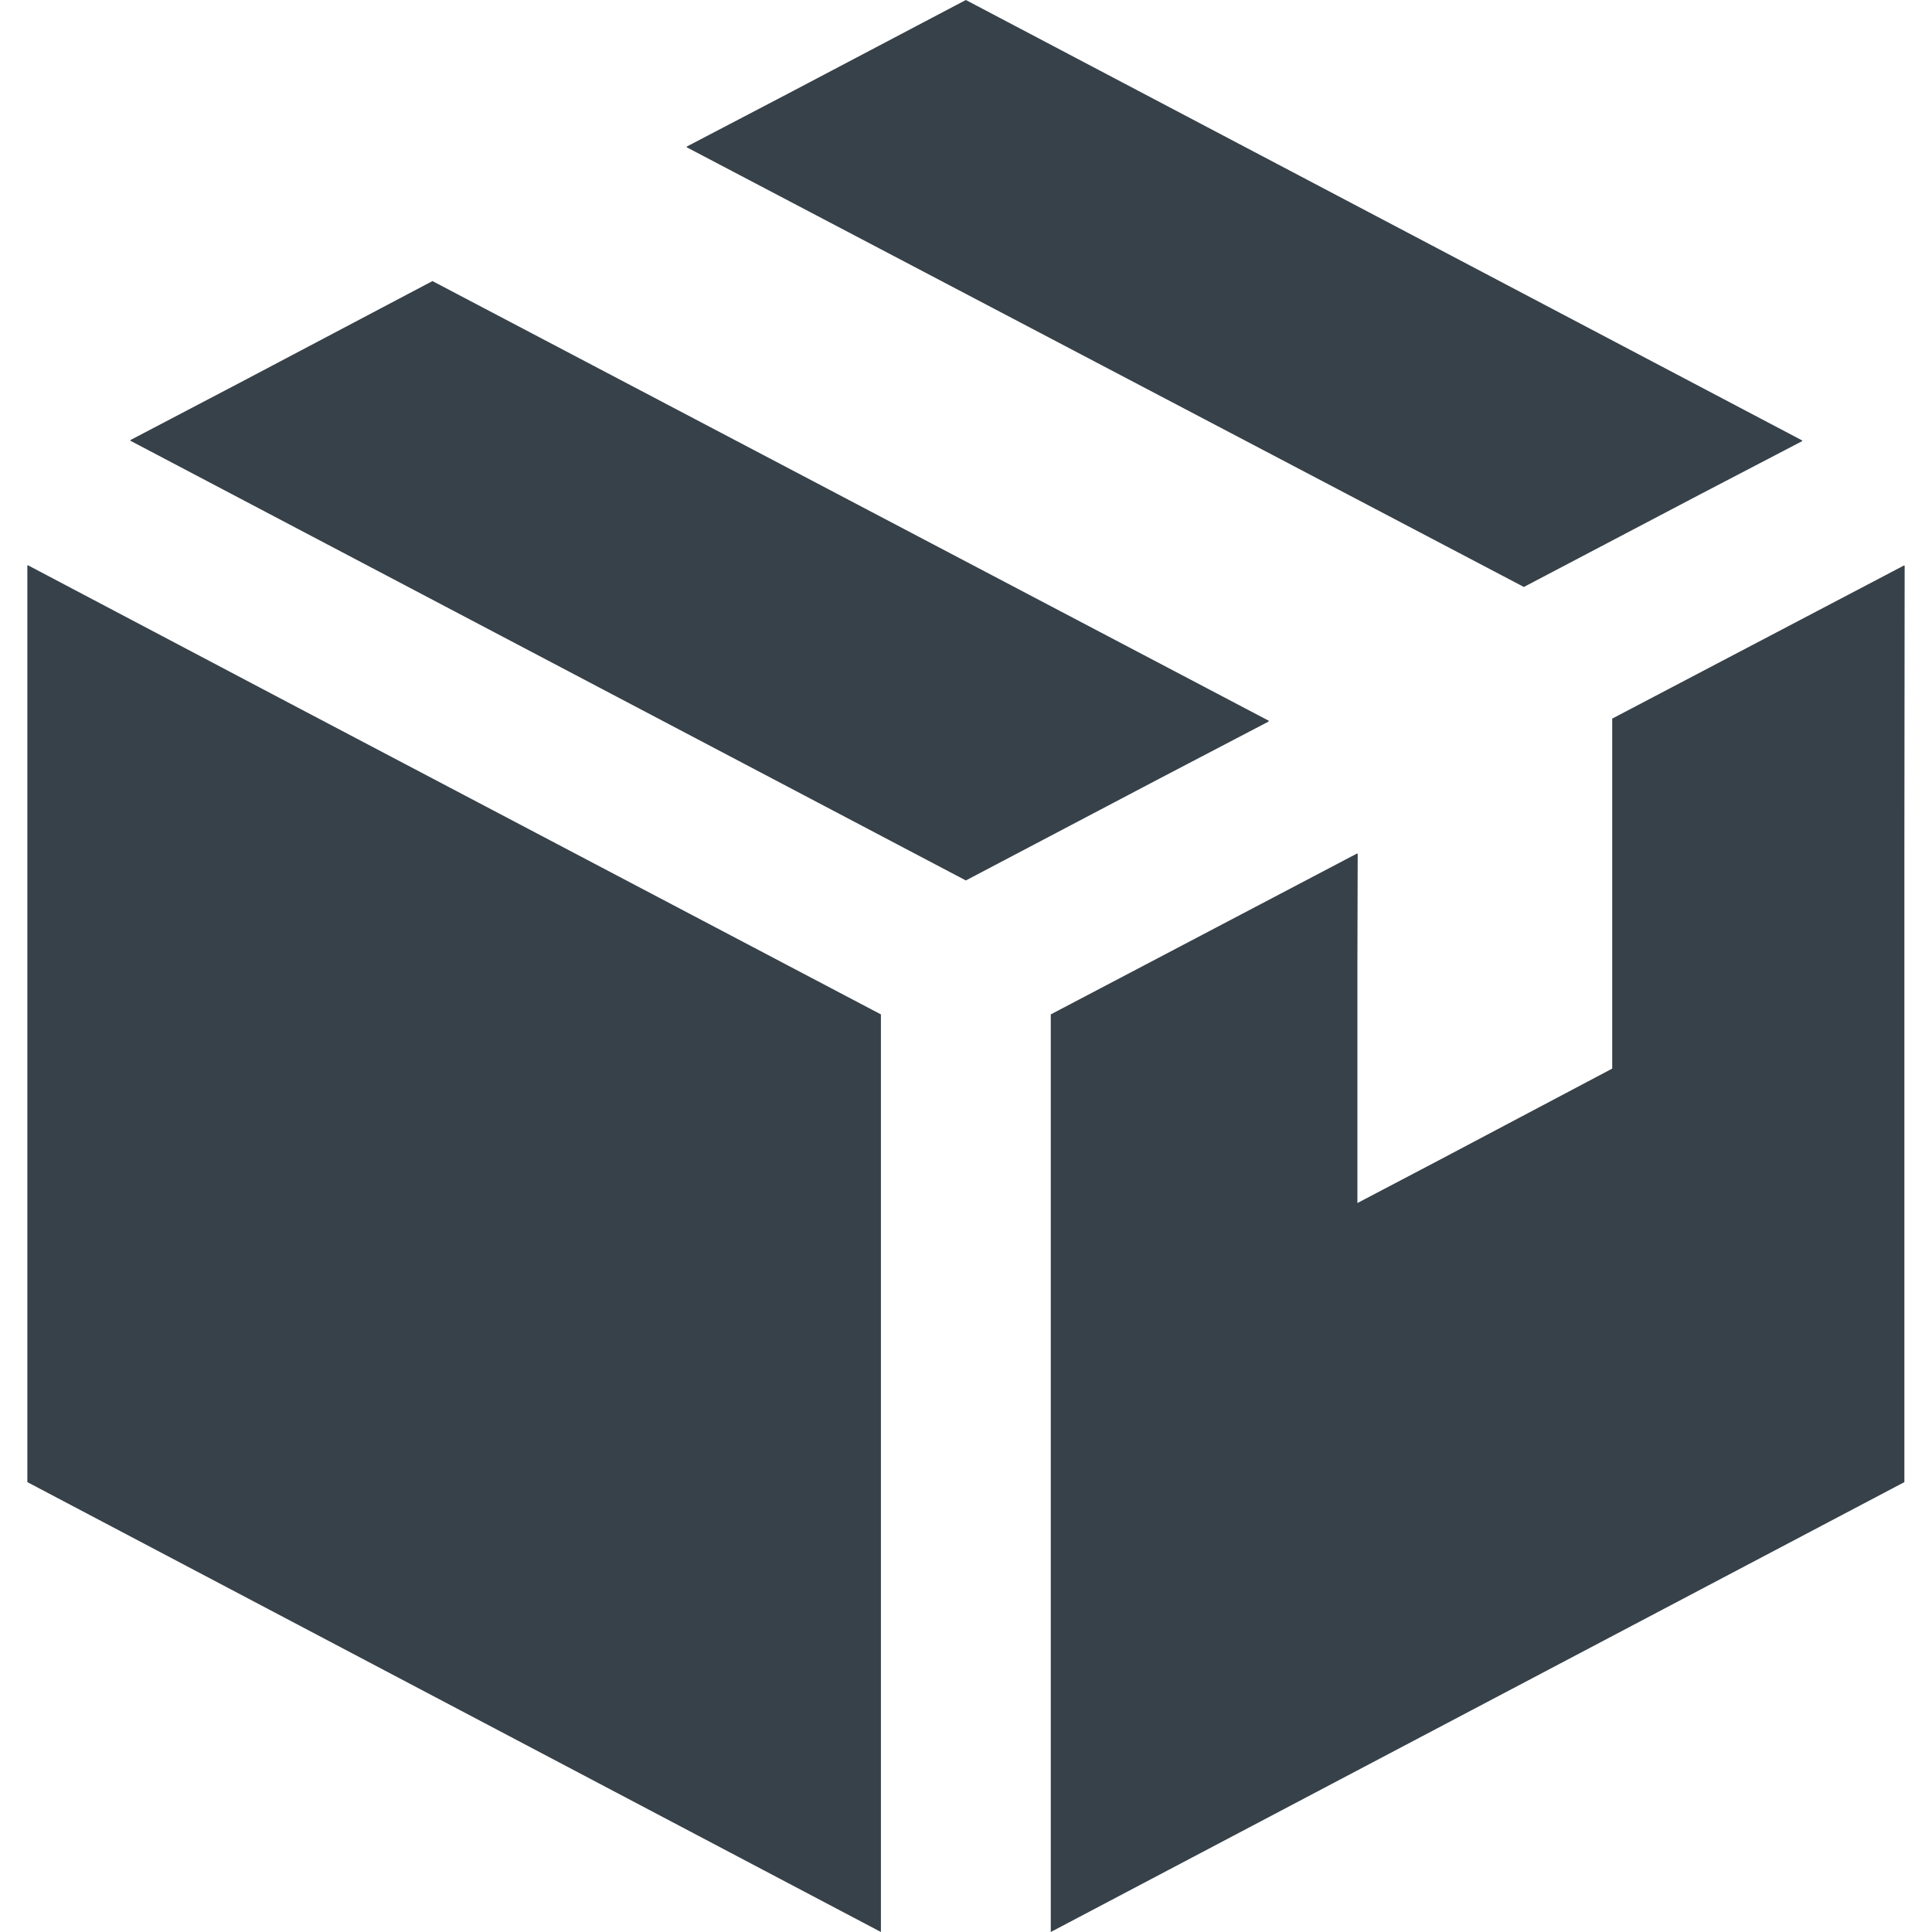
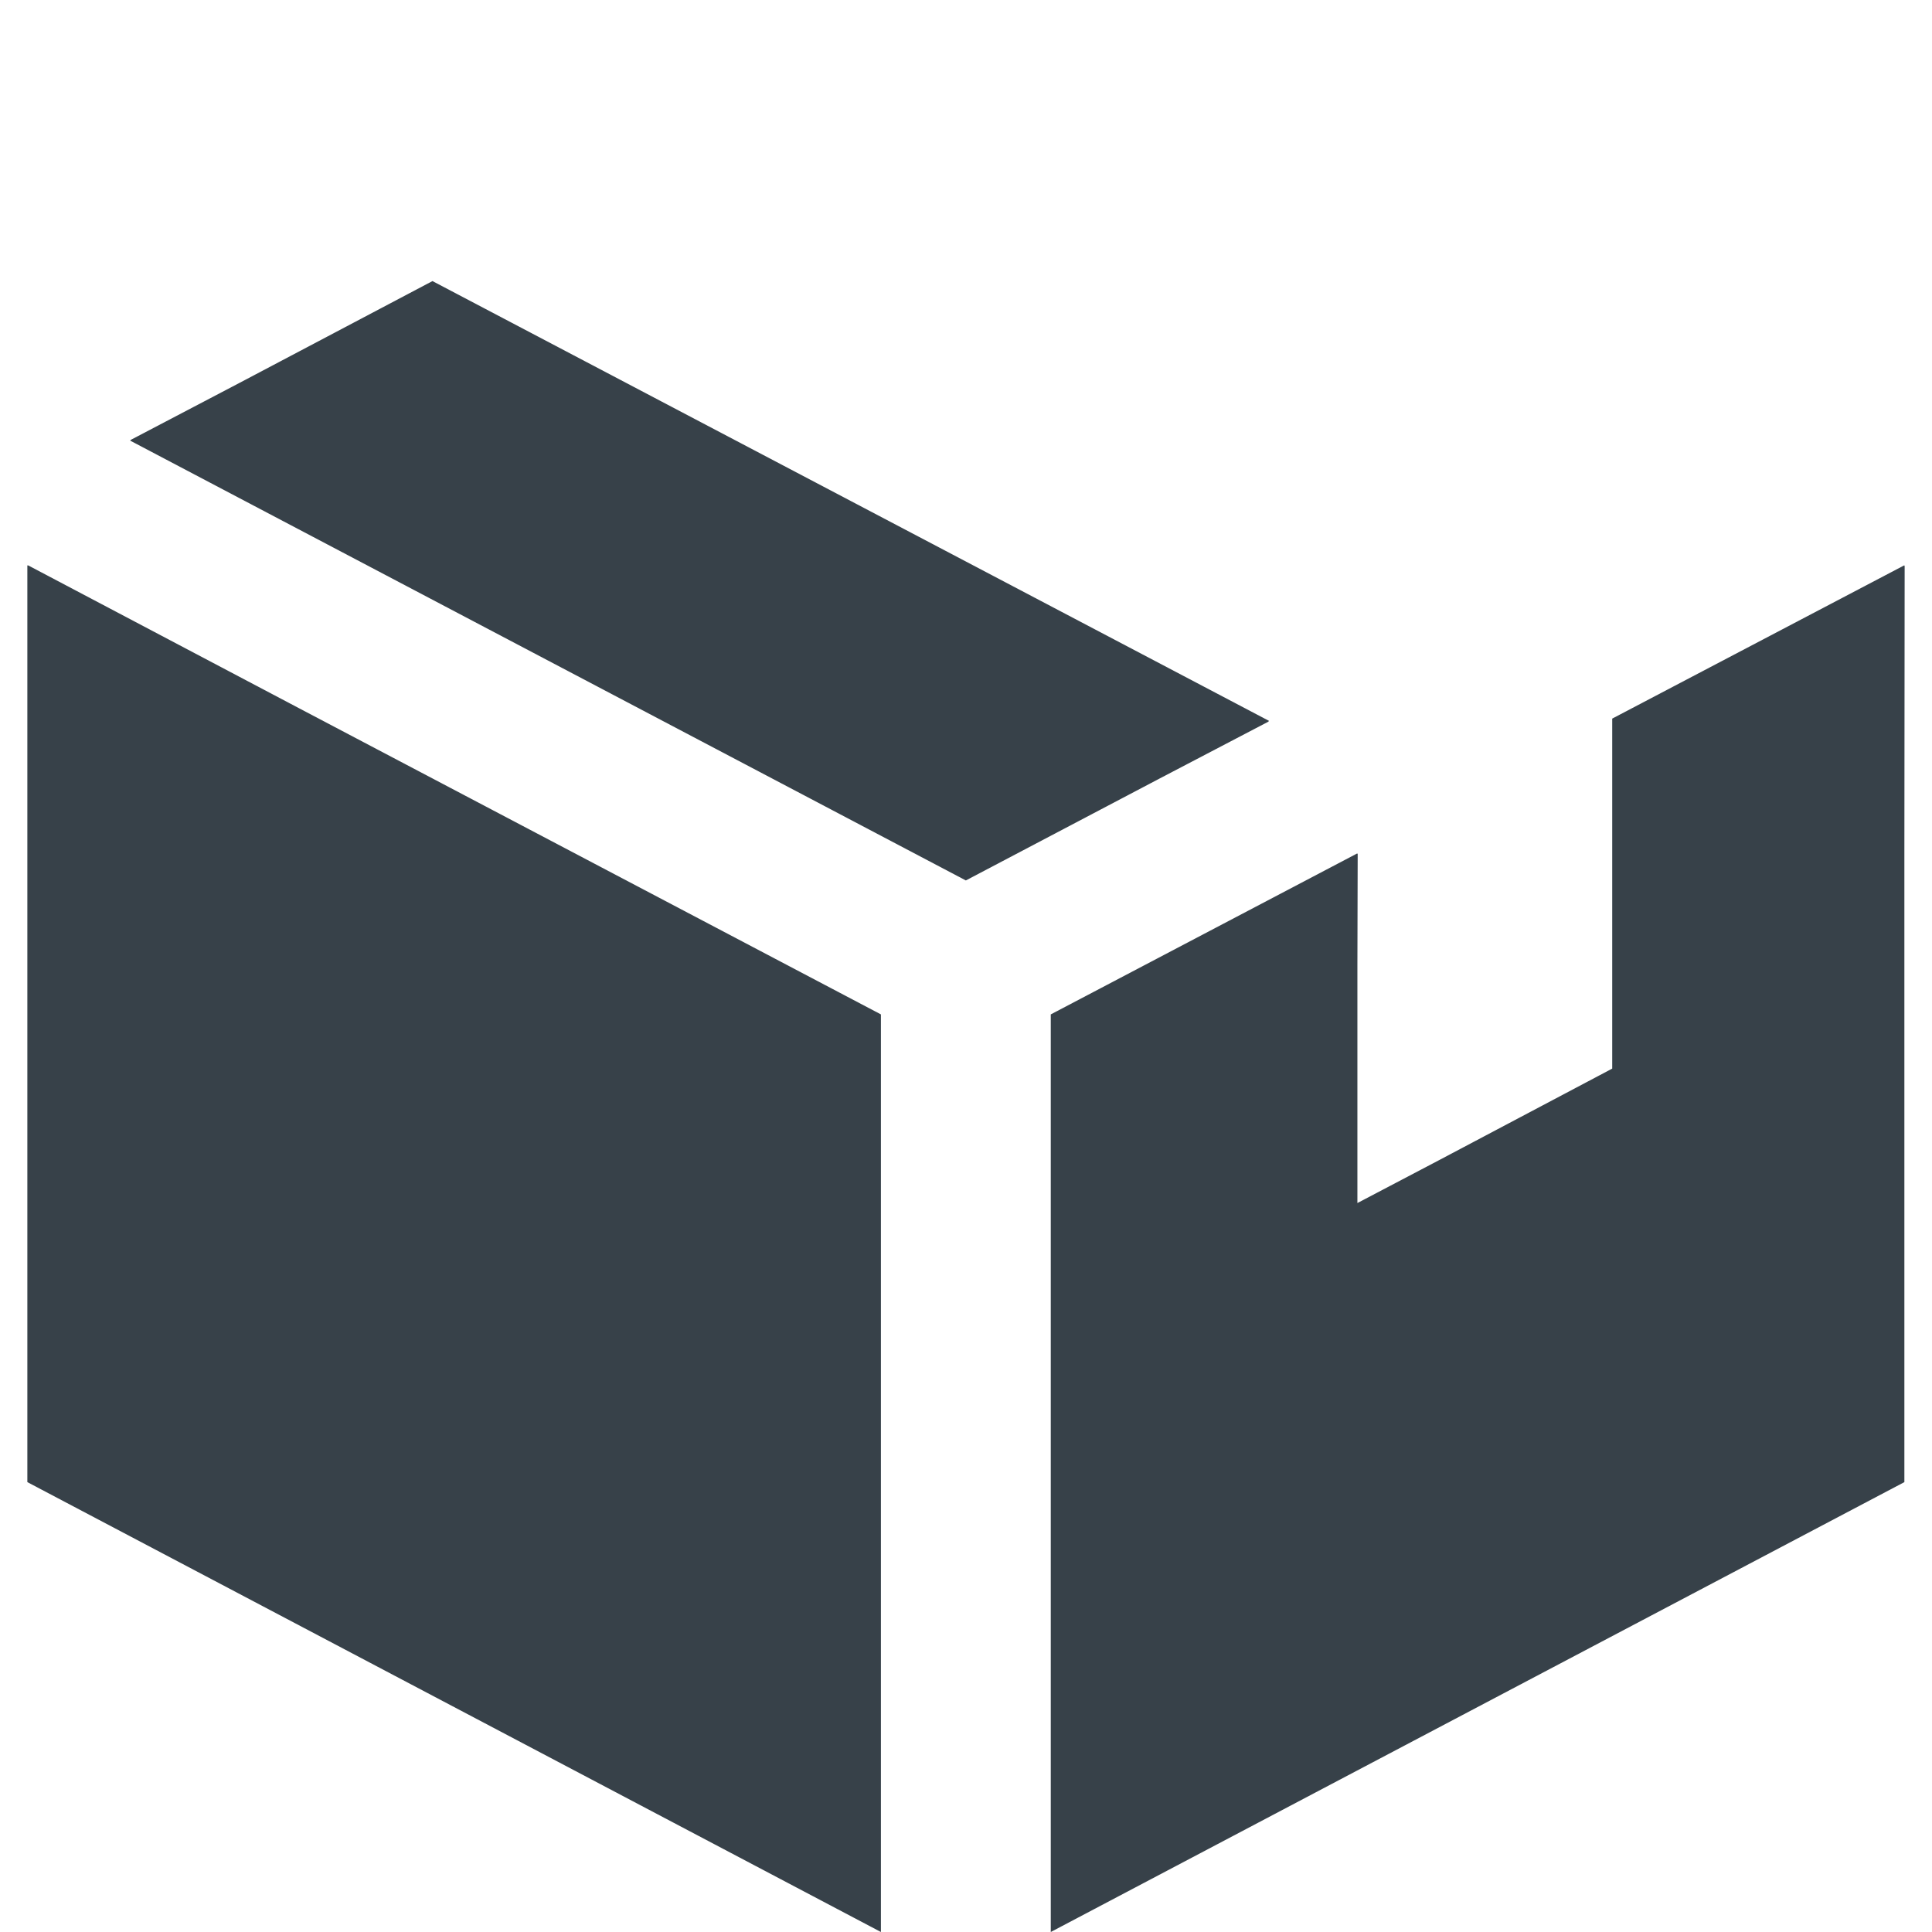
<svg xmlns="http://www.w3.org/2000/svg" version="1.1" id="_x31_0" x="0px" y="0px" viewBox="0 0 512 512" style="enable-background:new 0 0 512 512;" xml:space="preserve">
  <style type="text/css">
	.st0{fill:#374149;}
</style>
  <g>
    <polygon class="st0" points="504.752,149.95 504.678,149.984 504.678,149.805 427.252,190.438 427.252,283.191 381.17,307.558    359.725,318.817 359.725,255.805 359.802,226.285 359.725,226.324 359.725,226.141 278.466,268.828 278.466,512 504.678,392.778    504.678,226.336  " />
-     <polygon class="st0" points="403.842,155.55 450.478,131.047 477.596,116.906 477.498,116.855 477.67,116.762 255.959,0    208.713,24.875 181.982,38.848 182.08,38.898 181.908,38.988  " />
    <polygon class="st0" points="336.24,191.191 336.146,191.141 336.318,191.05 114.607,74.488 63.377,101.519 34.557,116.621    34.654,116.672 34.482,116.762 255.959,233.328 307.186,206.379  " />
    <polygon class="st0" points="7.408,149.805 7.408,149.886 7.248,149.805 7.248,392.778 233.451,512 233.451,268.828    79.217,187.672  " />
  </g>
</svg>